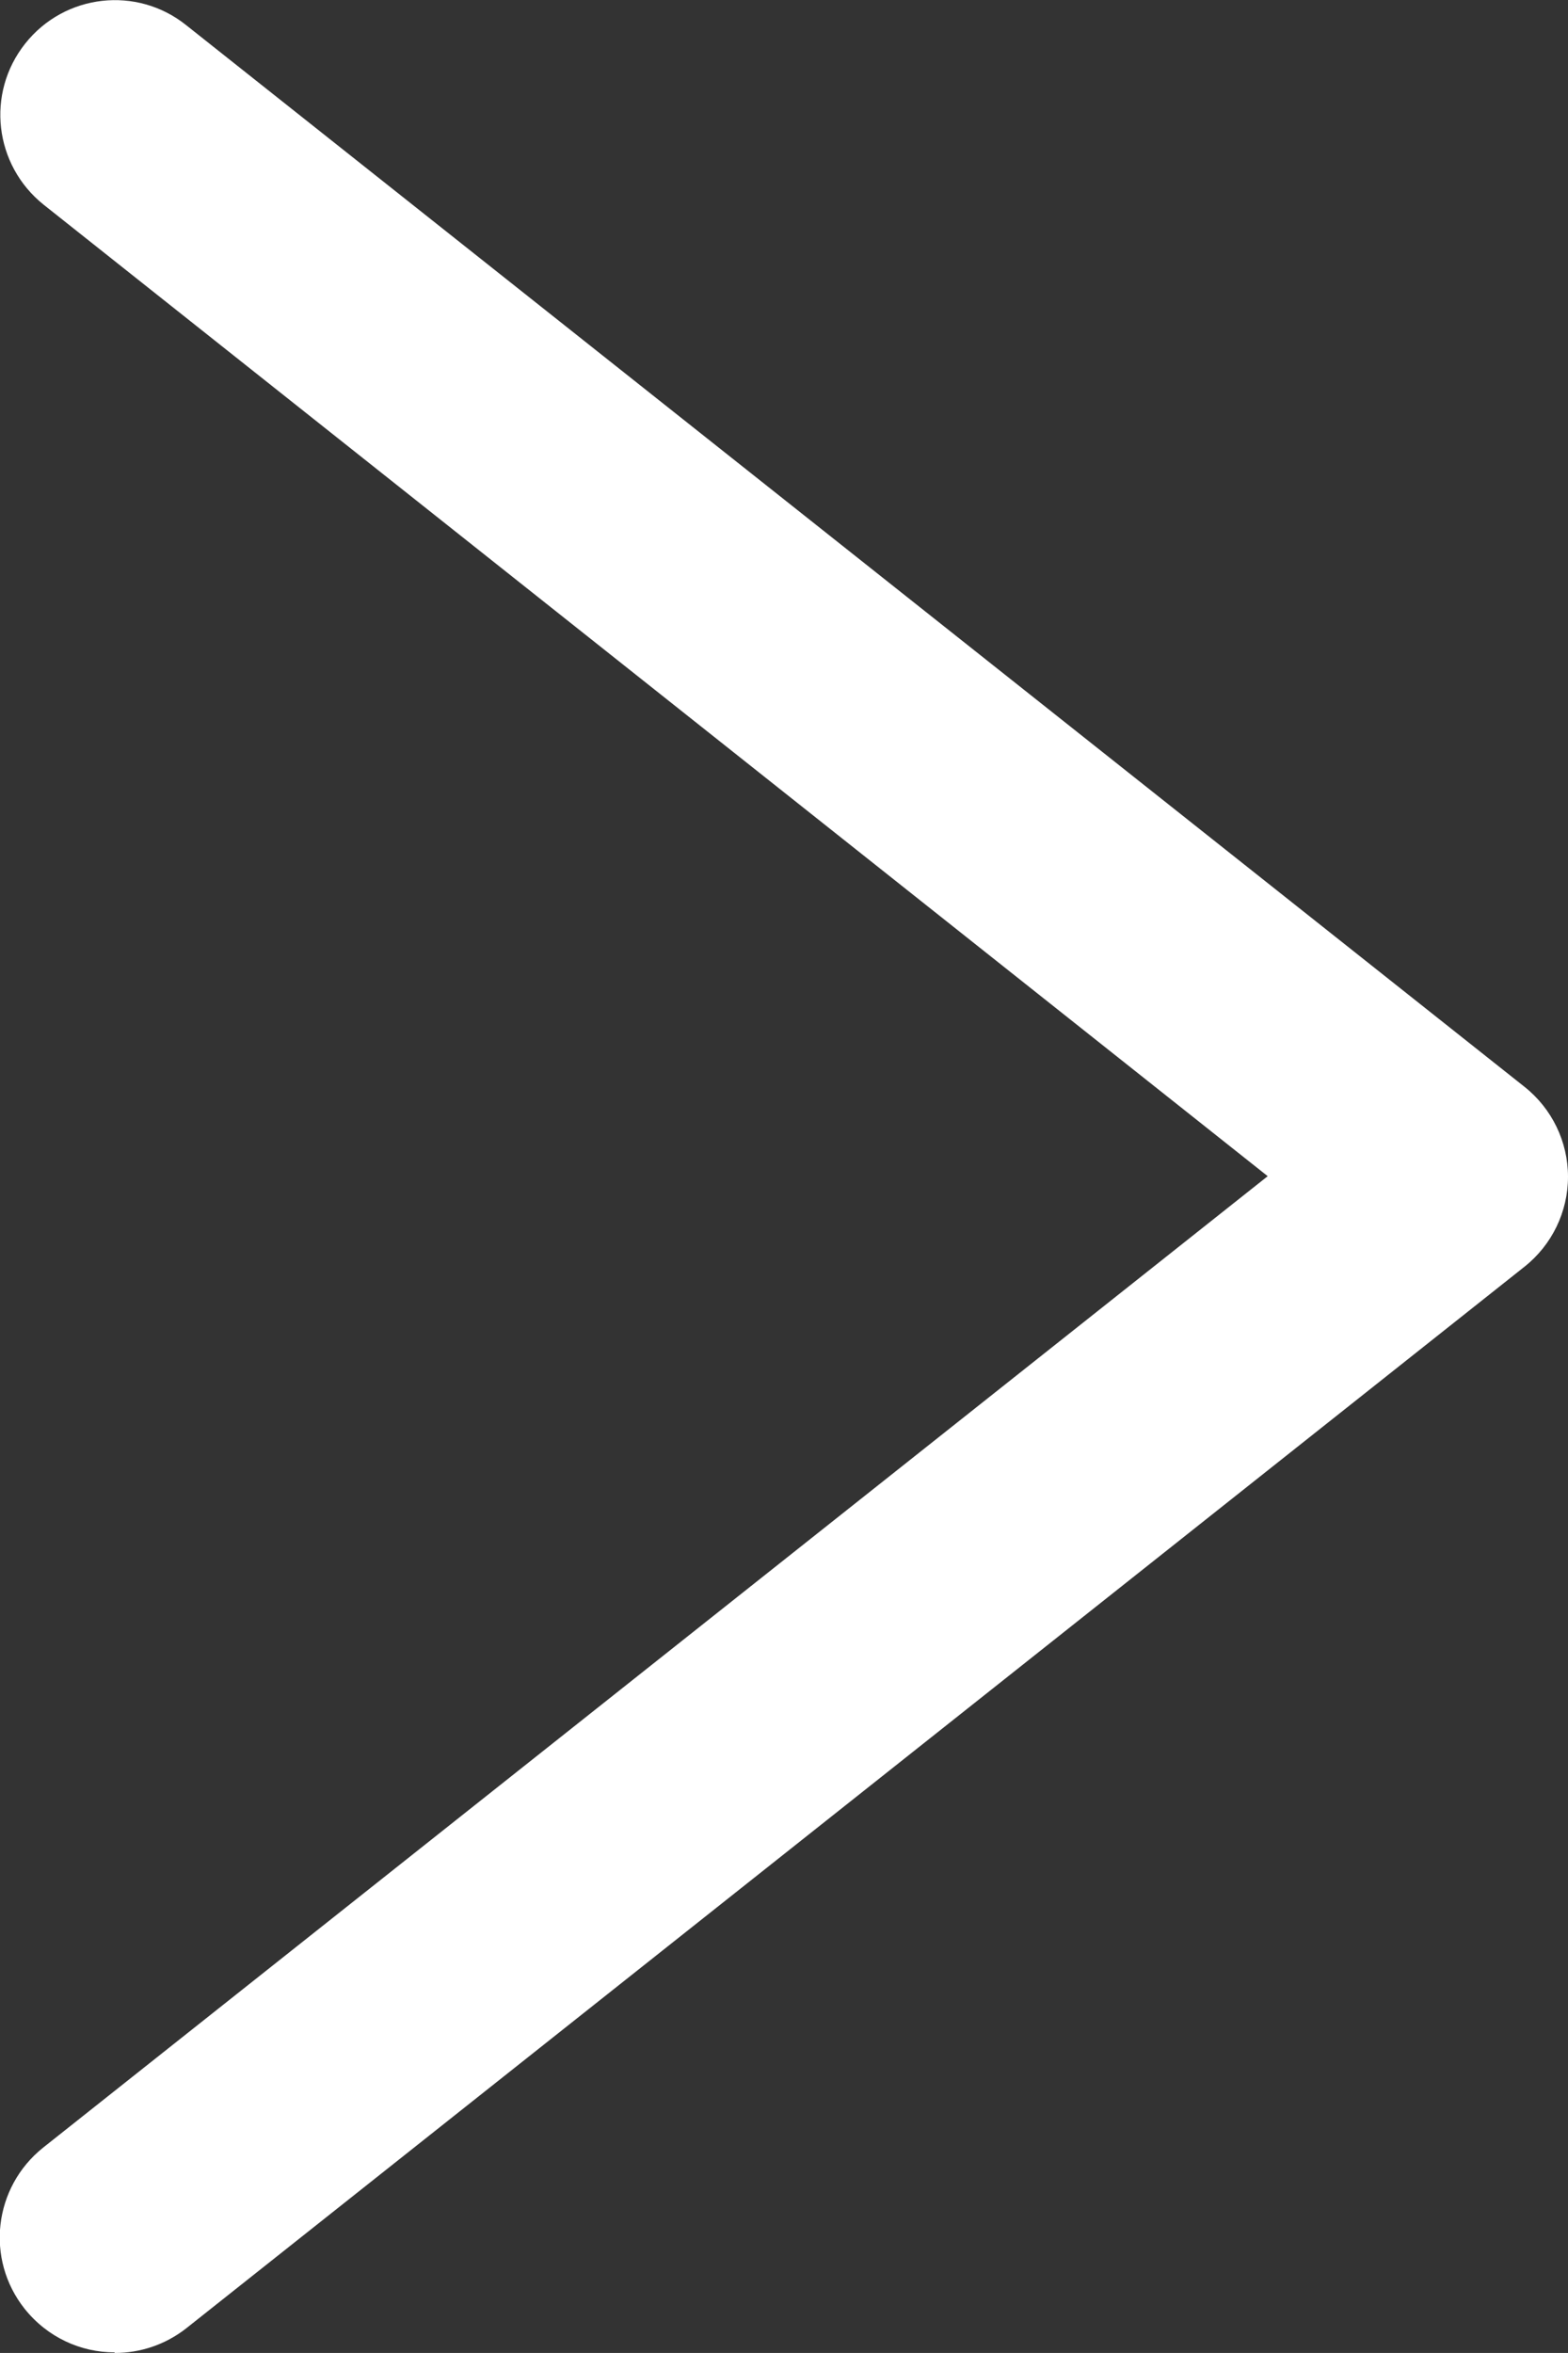
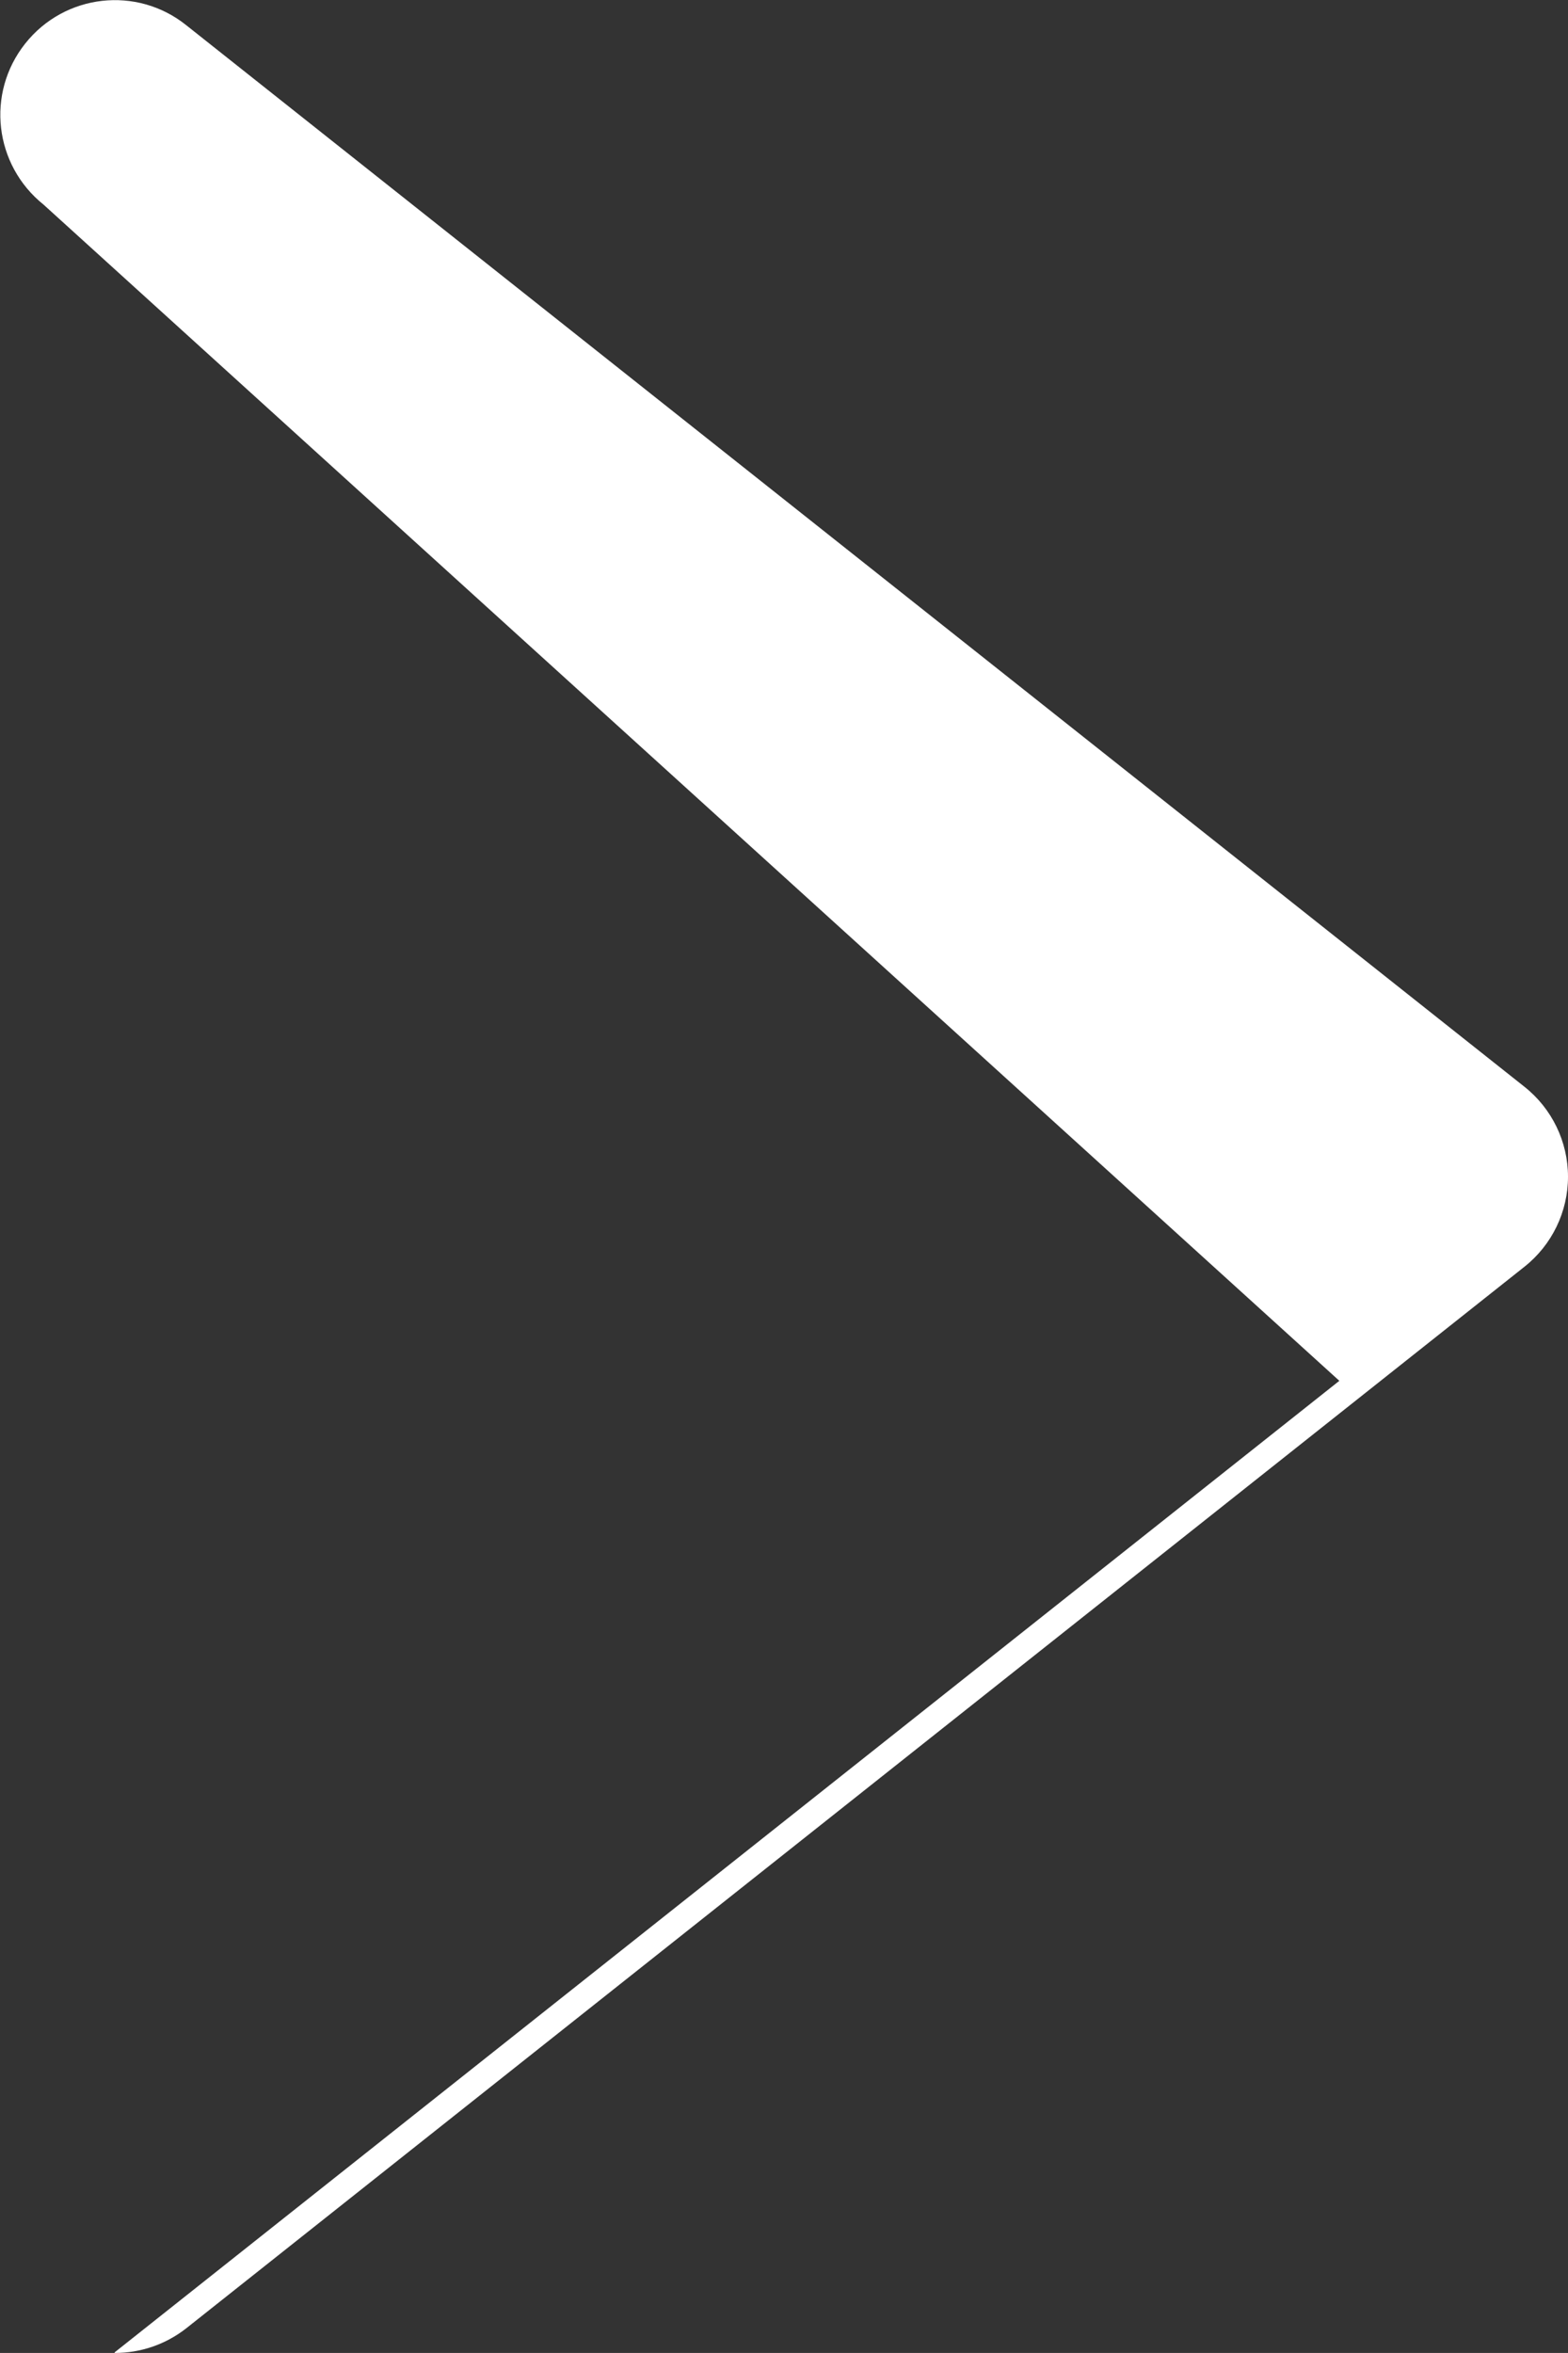
<svg xmlns="http://www.w3.org/2000/svg" id="Layer_1" data-name="Layer 1" viewBox="0 0 27.36 41.05">
  <rect x="0" y="0" width="27.36" height="41.05" fill="#333333" stroke="none" />
  <defs>
    <style> .cls-1 { fill: #fff; } </style>
  </defs>
-   <path class="cls-1" d="m2,41.04c-.59,0-1.17-.26-1.57-.76-.69-.87-.54-2.12.32-2.81l21.37-16.95L.76,3.57C-.1,2.88-.25,1.63.44.76,1.13-.11,2.39-.25,3.25.44l23.35,18.52c.48.38.76.96.76,1.57s-.28,1.19-.76,1.57L3.25,40.62c-.37.29-.81.43-1.24.43h-.01Z" />
+   <path class="cls-1" d="m2,41.04l21.37-16.95L.76,3.57C-.1,2.88-.25,1.63.44.76,1.13-.11,2.39-.25,3.25.44l23.35,18.52c.48.38.76.96.76,1.57s-.28,1.19-.76,1.57L3.25,40.62c-.37.29-.81.43-1.24.43h-.01Z" />
</svg>